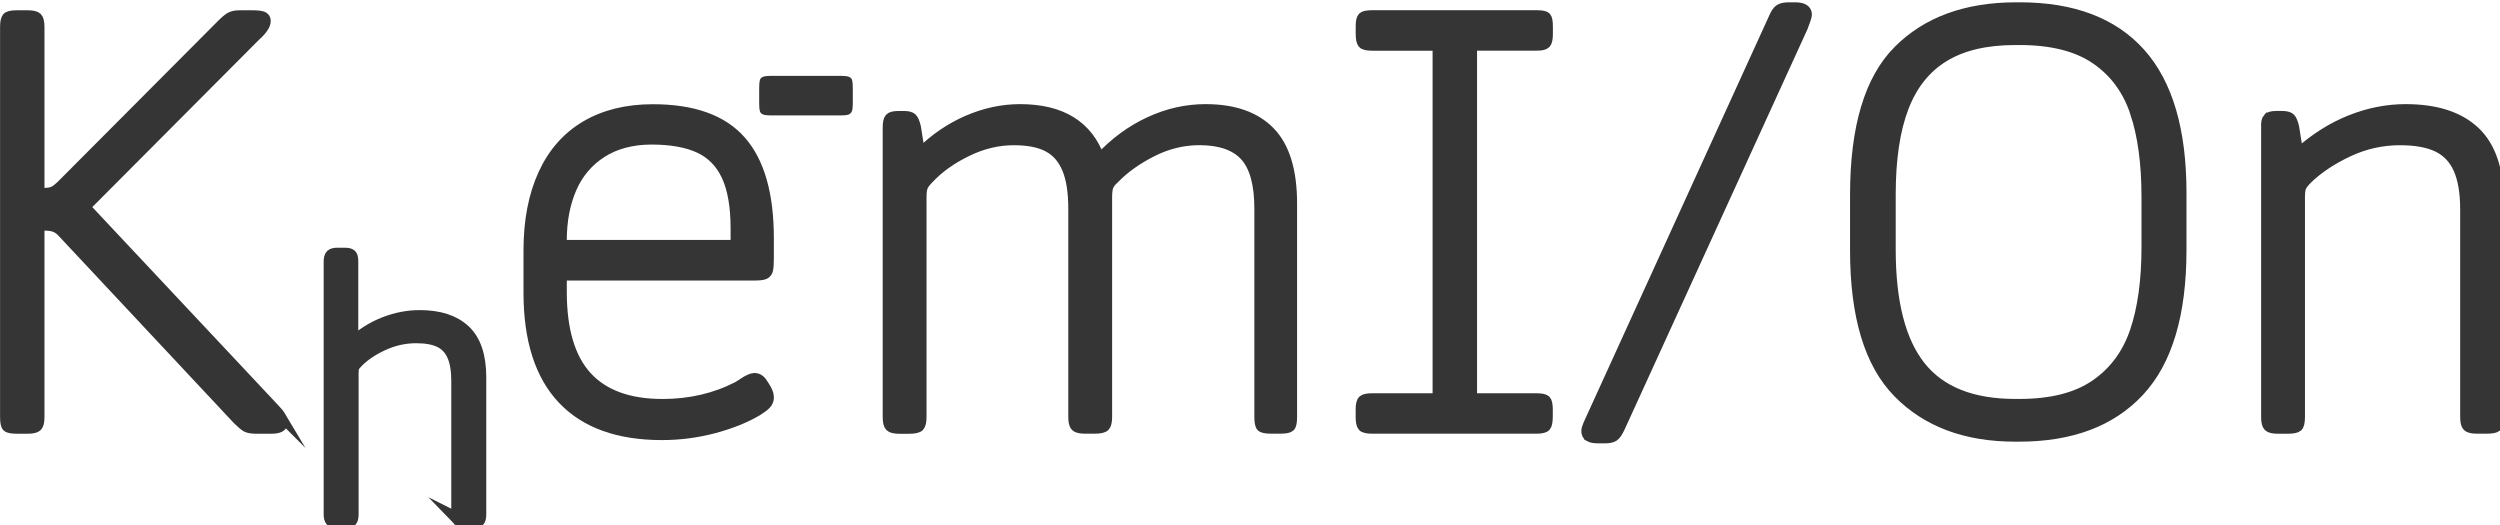
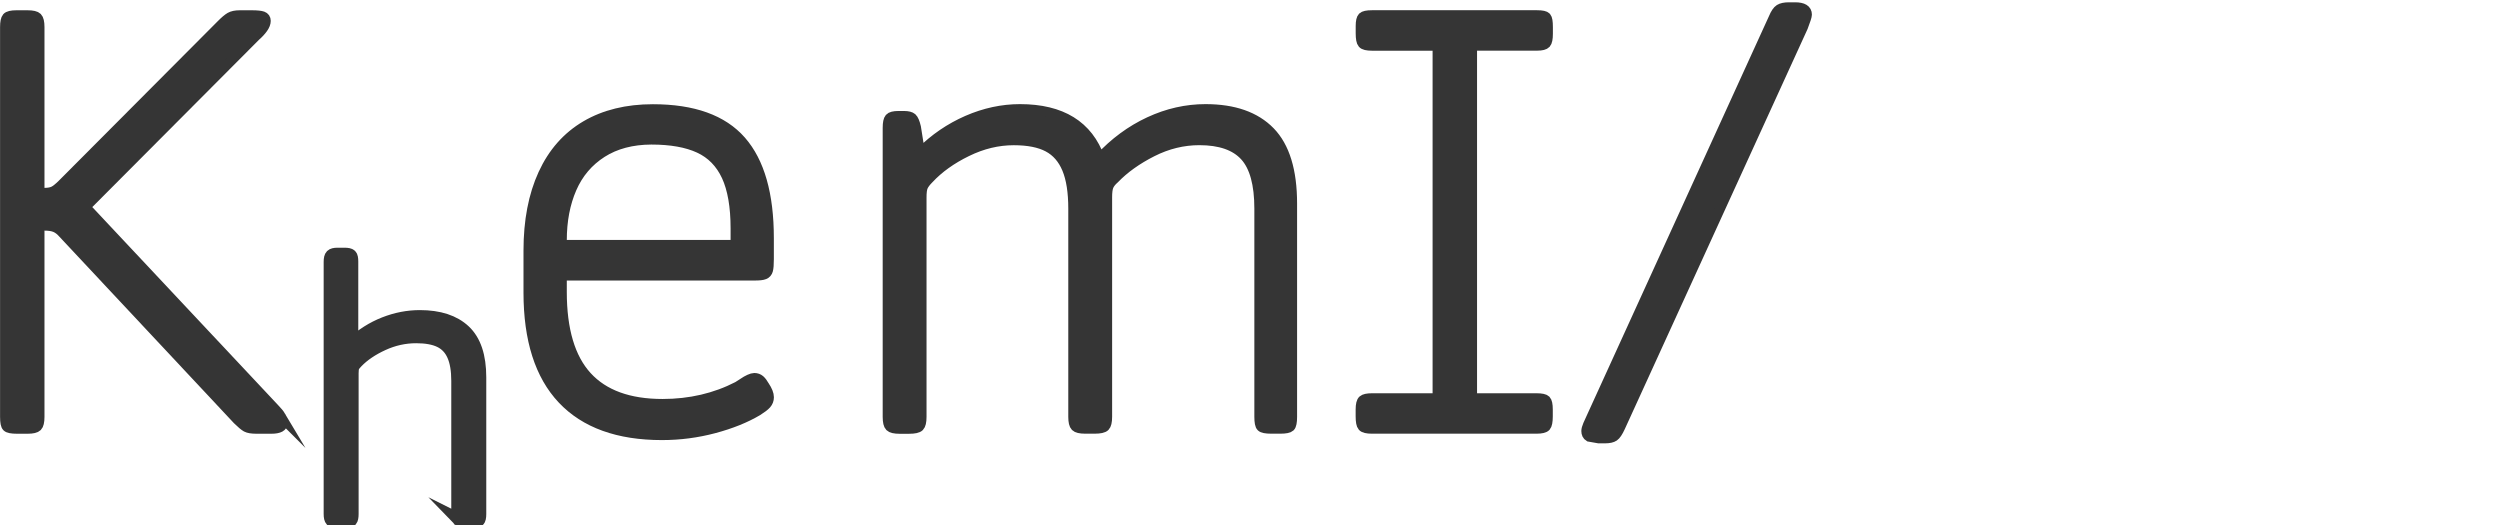
<svg xmlns="http://www.w3.org/2000/svg" xmlns:ns1="http://www.inkscape.org/namespaces/inkscape" xmlns:ns2="http://sodipodi.sourceforge.net/DTD/sodipodi-0.dtd" width="137.937mm" height="28.974mm" viewBox="0 0 137.937 28.974" version="1.1" id="svg1" ns1:version="1.3.2 (091e20e, 2023-11-25, custom)" ns2:docname="name1.svg">
  <ns2:namedview id="namedview1" pagecolor="#505050" bordercolor="#ffffff" borderopacity="1" ns1:showpageshadow="0" ns1:pageopacity="0" ns1:pagecheckerboard="1" ns1:deskcolor="#505050" ns1:document-units="mm" ns1:zoom="1.1554363" ns1:cx="260.94039" ns1:cy="54.092121" ns1:window-width="3840" ns1:window-height="1511" ns1:window-x="-9" ns1:window-y="-9" ns1:window-maximized="1" ns1:current-layer="layer1" />
  <defs id="defs1" />
  <g ns1:label="Layer 1" ns1:groupmode="layer" id="layer1" transform="translate(-35.983,-134.144)">
    <g id="g24" transform="matrix(0.265,0,0,0.265,33.963,53.561)">
      <g id="g2">
        <path class="st1" d="m 66.1,390.77 c 0.27,0.47 0.41,0.9 0.41,1.3 0,0.86 -0.79,1.29 -2.36,1.29 h -3.18 c -0.94,0 -1.63,-0.12 -2.06,-0.35 -0.43,-0.24 -1.04,-0.75 -1.83,-1.53 L 20.8,352.72 c -0.55,-0.63 -1.1,-1.06 -1.65,-1.29 -0.55,-0.24 -1.3,-0.36 -2.24,-0.36 h -1.06 v 39.82 c 0,1.02 -0.16,1.69 -0.47,2 -0.31,0.31 -0.98,0.47 -2,0.47 h -2.24 c -1.1,0 -1.79,-0.14 -2.06,-0.41 -0.28,-0.27 -0.41,-0.96 -0.41,-2.06 v -81.16 c 0,-1.02 0.14,-1.69 0.41,-2 0.27,-0.31 0.92,-0.47 1.94,-0.47 h 2.36 c 1.02,0 1.69,0.16 2,0.47 0.31,0.31 0.47,0.98 0.47,2 v 34.51 h 0.94 c 0.86,0 1.53,-0.12 2,-0.35 0.47,-0.24 1.06,-0.71 1.77,-1.41 l 33.1,-33.22 c 0.78,-0.79 1.41,-1.32 1.88,-1.59 0.47,-0.27 1.14,-0.41 2,-0.41 h 2.59 c 1.02,0 1.75,0.08 2.18,0.23 0.43,0.16 0.65,0.47 0.65,0.94 0,0.47 -0.2,0.98 -0.59,1.53 -0.39,0.55 -0.9,1.1 -1.53,1.65 l -35.44,35.57 39.35,41.94 c 0.62,0.63 1.07,1.18 1.35,1.65 z" id="path2" style="fill:#353535;stroke:#353535;stroke-width:2.067;stroke-miterlimit:10" />
      </g>
      <g id="g3">
        <path class="st2" d="m 103.26,412.38 c -0.2,-0.2 -0.3,-0.63 -0.3,-1.28 v -27.71 c 0,-2.22 -0.3,-4 -0.91,-5.36 -0.6,-1.36 -1.54,-2.34 -2.79,-2.95 -1.26,-0.61 -2.92,-0.91 -4.98,-0.91 -2.42,0 -4.75,0.52 -6.99,1.55 -2.24,1.03 -4.04,2.25 -5.4,3.66 -0.4,0.4 -0.67,0.75 -0.79,1.02 -0.13,0.28 -0.19,0.74 -0.19,1.4 v 29.3 c 0,0.65 -0.09,1.08 -0.26,1.28 -0.18,0.2 -0.62,0.3 -1.32,0.3 h -1.28 c -0.71,0 -1.16,-0.1 -1.36,-0.3 -0.2,-0.2 -0.3,-0.63 -0.3,-1.28 v -52.48 c 0,-0.65 0.1,-1.08 0.3,-1.28 0.2,-0.2 0.6,-0.3 1.21,-0.3 h 1.43 c 0.65,0 1.07,0.09 1.25,0.27 0.18,0.17 0.26,0.59 0.26,1.24 v 17.14 h 0.15 c 2.01,-1.86 4.24,-3.27 6.68,-4.23 2.44,-0.96 4.9,-1.43 7.36,-1.43 4.03,0 7.11,1.01 9.25,3.02 2.14,2.01 3.21,5.21 3.21,9.59 v 28.47 c 0,0.71 -0.1,1.15 -0.3,1.32 -0.2,0.18 -0.65,0.26 -1.36,0.26 h -1.28 c -0.66,0 -1.09,-0.1 -1.29,-0.31 z" id="path3" style="fill:#353535;stroke:#353535;stroke-width:2.757;stroke-miterlimit:10" />
      </g>
      <g id="g4">
        <path class="st1" d="m 129.84,382.47 c 3.49,3.81 8.74,5.72 15.73,5.72 5.73,0 10.96,-1.22 15.67,-3.65 0.39,-0.24 0.78,-0.49 1.18,-0.76 0.39,-0.27 0.8,-0.51 1.24,-0.71 0.43,-0.19 0.77,-0.29 1,-0.29 0.47,0 0.86,0.14 1.18,0.41 0.31,0.27 0.63,0.69 0.94,1.24 0.63,0.94 0.94,1.73 0.94,2.36 0,0.55 -0.18,1.02 -0.53,1.42 -0.35,0.4 -0.96,0.86 -1.83,1.41 -2.51,1.49 -5.54,2.71 -9.07,3.65 -3.53,0.94 -7.15,1.41 -10.84,1.41 -9.11,0 -16.02,-2.49 -20.73,-7.48 -4.71,-4.99 -7.07,-12.39 -7.07,-22.21 v -8.72 c 0,-6.21 1.02,-11.52 3.06,-15.96 2.04,-4.44 5.01,-7.79 8.89,-10.07 3.89,-2.28 8.54,-3.42 13.96,-3.42 8.4,0 14.53,2.2 18.38,6.6 3.85,4.4 5.77,11.15 5.77,20.26 v 4.36 c 0,1.1 -0.06,1.87 -0.18,2.3 -0.12,0.43 -0.37,0.73 -0.77,0.89 -0.39,0.16 -1.06,0.23 -2,0.23 H 124.6 v 3.42 c 0,7.91 1.75,13.78 5.24,17.59 z m 3.12,-46.6 c -2.83,1.81 -4.93,4.28 -6.3,7.42 -1.37,3.14 -2.06,6.75 -2.06,10.84 v 0.94 h 36.17 v -3.42 c 0,-4.55 -0.63,-8.19 -1.88,-10.9 -1.26,-2.71 -3.16,-4.65 -5.71,-5.83 -2.55,-1.18 -5.87,-1.77 -9.95,-1.77 -4.02,0.02 -7.44,0.92 -10.27,2.72 z" id="path4" style="fill:#353535;stroke:#353535;stroke-width:2.067;stroke-miterlimit:10" />
      </g>
      <g id="g5">
-         <path class="st3" d="m 166.52,327.93 c -0.35,-0.12 -0.58,-0.35 -0.68,-0.68 -0.1,-0.33 -0.15,-0.84 -0.15,-1.55 v -3.4 c 0,-0.71 0.05,-1.22 0.15,-1.55 0.1,-0.33 0.33,-0.55 0.68,-0.68 0.35,-0.12 0.88,-0.19 1.59,-0.19 h 14.65 c 0.7,0 1.23,0.06 1.59,0.19 0.35,0.13 0.58,0.35 0.68,0.68 0.1,0.33 0.15,0.85 0.15,1.55 v 3.4 c 0,0.71 -0.06,1.22 -0.19,1.55 -0.13,0.33 -0.35,0.55 -0.68,0.68 -0.33,0.13 -0.84,0.19 -1.55,0.19 H 168.1 c -0.7,0 -1.23,-0.06 -1.58,-0.19 z" id="path5" style="fill:#353535" />
-       </g>
+         </g>
      <g id="g10">
        <path class="st1" d="m 199.37,335.76 c 2.83,-2.83 6.05,-5.02 9.66,-6.6 3.61,-1.57 7.26,-2.36 10.96,-2.36 8.64,0 14.17,3.42 16.61,10.25 3.06,-3.3 6.5,-5.83 10.31,-7.6 3.81,-1.77 7.72,-2.65 11.72,-2.65 5.89,0 10.37,1.57 13.43,4.71 3.06,3.14 4.59,8.13 4.59,14.96 v 44.41 c 0,1.1 -0.14,1.79 -0.41,2.06 -0.28,0.27 -0.96,0.41 -2.06,0.41 h -1.89 c -1.1,0 -1.79,-0.14 -2.06,-0.41 -0.28,-0.27 -0.41,-0.96 -0.41,-2.06 v -43.35 c 0,-5.1 -1,-8.75 -3,-10.95 -2,-2.2 -5.17,-3.3 -9.48,-3.3 -3.38,0 -6.66,0.8 -9.84,2.41 -3.18,1.61 -5.79,3.48 -7.83,5.59 -0.63,0.55 -1.04,1.08 -1.24,1.59 -0.2,0.51 -0.29,1.28 -0.29,2.3 v 45.71 c 0,1.02 -0.16,1.69 -0.47,2 -0.31,0.31 -1.02,0.47 -2.12,0.47 h -2 c -1.02,0 -1.69,-0.16 -2,-0.47 -0.31,-0.31 -0.47,-0.98 -0.47,-2 v -43.35 c 0,-3.45 -0.43,-6.22 -1.3,-8.3 -0.87,-2.08 -2.18,-3.59 -3.95,-4.53 -1.77,-0.94 -4.14,-1.41 -7.13,-1.41 -3.3,0 -6.56,0.78 -9.78,2.36 -3.22,1.57 -5.85,3.46 -7.89,5.65 -0.63,0.63 -1.04,1.18 -1.24,1.65 -0.2,0.47 -0.29,1.22 -0.29,2.24 v 45.71 c 0,1.02 -0.16,1.69 -0.47,2 -0.31,0.31 -1.02,0.47 -2.12,0.47 h -2 c -1.02,0 -1.69,-0.16 -2,-0.47 -0.31,-0.31 -0.47,-0.98 -0.47,-2 v -60.2 c 0,-1.02 0.14,-1.69 0.41,-2 0.27,-0.31 0.88,-0.47 1.83,-0.47 h 1.18 c 0.78,0 1.33,0.14 1.65,0.41 0.31,0.28 0.59,0.92 0.83,1.94 l 0.82,5.18 z" id="path6" style="fill:#353535;stroke:#353535;stroke-width:2.067;stroke-miterlimit:10" />
        <path class="st1" d="m 329.48,387.41 c 0.27,0.28 0.41,0.92 0.41,1.94 v 1.41 c 0,1.1 -0.14,1.81 -0.41,2.12 -0.28,0.31 -0.92,0.47 -1.94,0.47 h -34.28 c -1.02,0 -1.67,-0.16 -1.94,-0.47 -0.28,-0.31 -0.41,-1.02 -0.41,-2.12 v -1.41 c 0,-1.02 0.16,-1.67 0.47,-1.94 0.31,-0.27 0.94,-0.41 1.89,-0.41 h 13.66 v -73.39 h -13.66 c -1.02,0 -1.67,-0.16 -1.94,-0.47 -0.28,-0.31 -0.41,-1.02 -0.41,-2.12 v -1.53 c 0,-0.94 0.14,-1.55 0.41,-1.83 0.27,-0.27 0.92,-0.41 1.94,-0.41 h 34.4 c 1.02,0 1.65,0.14 1.89,0.41 0.24,0.27 0.35,0.96 0.35,2.06 v 1.41 c 0,1.02 -0.14,1.69 -0.41,2 -0.28,0.31 -0.88,0.47 -1.83,0.47 H 314.12 V 387 h 13.43 c 1.01,0 1.66,0.14 1.93,0.41 z" id="path7" style="fill:#353535;stroke:#353535;stroke-width:2.067;stroke-miterlimit:10" />
-         <path class="st1" d="m 338.49,395.01 c -0.39,-0.24 -0.59,-0.63 -0.59,-1.18 0,-0.31 0.12,-0.75 0.35,-1.29 0.24,-0.55 0.43,-0.98 0.59,-1.3 l 38.05,-83.4 c 0.39,-0.94 0.8,-1.55 1.24,-1.83 0.43,-0.27 1.08,-0.41 1.94,-0.41 h 1.3 c 1.65,0 2.47,0.51 2.47,1.53 0,0.31 -0.28,1.18 -0.82,2.59 l -38.05,83.29 c -0.47,1.02 -0.9,1.67 -1.3,1.94 -0.39,0.27 -1.02,0.41 -1.89,0.41 h -1.3 c -0.93,0.01 -1.59,-0.11 -1.99,-0.35 z" id="path8" style="fill:#353535;stroke:#353535;stroke-width:2.067;stroke-miterlimit:10" />
-         <path class="st1" d="m 402.81,314.61 c 5.97,-6.01 14.17,-9.01 24.62,-9.01 h 0.71 c 11.07,0 19.46,3.18 25.15,9.54 5.69,6.36 8.54,16.06 8.54,29.1 v 11.9 c 0,13.35 -2.93,23.17 -8.78,29.45 -5.85,6.28 -14.2,9.42 -25.03,9.42 h -0.83 c -10.29,0 -18.42,-3.04 -24.39,-9.13 -5.97,-6.08 -8.95,-15.96 -8.95,-29.63 v -11.66 c 0.01,-13.98 2.99,-23.97 8.96,-29.98 z m 49.36,12.96 c -1.57,-4.75 -4.3,-8.46 -8.19,-11.13 -3.89,-2.67 -9.17,-4.01 -15.84,-4.01 h -0.94 c -6.05,0 -10.98,1.16 -14.78,3.48 -3.81,2.32 -6.62,5.83 -8.42,10.54 -1.81,4.71 -2.71,10.76 -2.71,18.14 v 11.43 c 0,11 2.08,19.11 6.24,24.33 4.16,5.22 10.72,7.83 19.67,7.83 h 0.94 c 6.6,0 11.84,-1.34 15.73,-4.01 3.89,-2.67 6.64,-6.38 8.25,-11.13 1.61,-4.75 2.41,-10.58 2.41,-17.49 v -10.48 c 0,-6.92 -0.79,-12.75 -2.36,-17.5 z" id="path9" style="fill:#353535;stroke:#353535;stroke-width:2.067;stroke-miterlimit:10" />
-         <path class="st1" d="m 479.8,328.69 c 0.27,-0.31 0.88,-0.47 1.83,-0.47 h 1.06 c 0.86,0 1.45,0.14 1.77,0.41 0.31,0.28 0.59,0.92 0.83,1.94 l 0.82,5.18 h 0.24 c 3.38,-2.98 6.95,-5.22 10.72,-6.71 3.77,-1.49 7.58,-2.24 11.43,-2.24 6.36,0 11.19,1.57 14.49,4.71 3.3,3.14 4.95,8.13 4.95,14.96 v 44.41 c 0,1.1 -0.16,1.79 -0.47,2.06 -0.31,0.27 -1.02,0.41 -2.12,0.41 h -2 c -1.02,0 -1.69,-0.16 -2,-0.47 -0.31,-0.31 -0.47,-0.98 -0.47,-2 v -43.23 c 0,-3.45 -0.47,-6.24 -1.41,-8.36 -0.94,-2.12 -2.4,-3.65 -4.36,-4.59 -1.96,-0.94 -4.56,-1.41 -7.77,-1.41 -3.77,0 -7.36,0.8 -10.78,2.41 -3.42,1.61 -6.23,3.48 -8.42,5.59 -0.71,0.71 -1.16,1.28 -1.35,1.71 -0.2,0.43 -0.29,1.16 -0.29,2.18 v 45.71 c 0,1.1 -0.16,1.79 -0.47,2.06 -0.31,0.27 -1.02,0.41 -2.12,0.41 h -2 c -1.02,0 -1.69,-0.16 -2,-0.47 -0.31,-0.31 -0.47,-0.98 -0.47,-2 v -60.2 c -0.06,-1.02 0.08,-1.69 0.36,-2 z" id="path10" style="fill:#353535;stroke:#353535;stroke-width:2.067;stroke-miterlimit:10" />
+         <path class="st1" d="m 338.49,395.01 c -0.39,-0.24 -0.59,-0.63 -0.59,-1.18 0,-0.31 0.12,-0.75 0.35,-1.29 0.24,-0.55 0.43,-0.98 0.59,-1.3 l 38.05,-83.4 c 0.39,-0.94 0.8,-1.55 1.24,-1.83 0.43,-0.27 1.08,-0.41 1.94,-0.41 h 1.3 c 1.65,0 2.47,0.51 2.47,1.53 0,0.31 -0.28,1.18 -0.82,2.59 l -38.05,83.29 c -0.47,1.02 -0.9,1.67 -1.3,1.94 -0.39,0.27 -1.02,0.41 -1.89,0.41 h -1.3 z" id="path8" style="fill:#353535;stroke:#353535;stroke-width:2.067;stroke-miterlimit:10" />
      </g>
    </g>
  </g>
</svg>